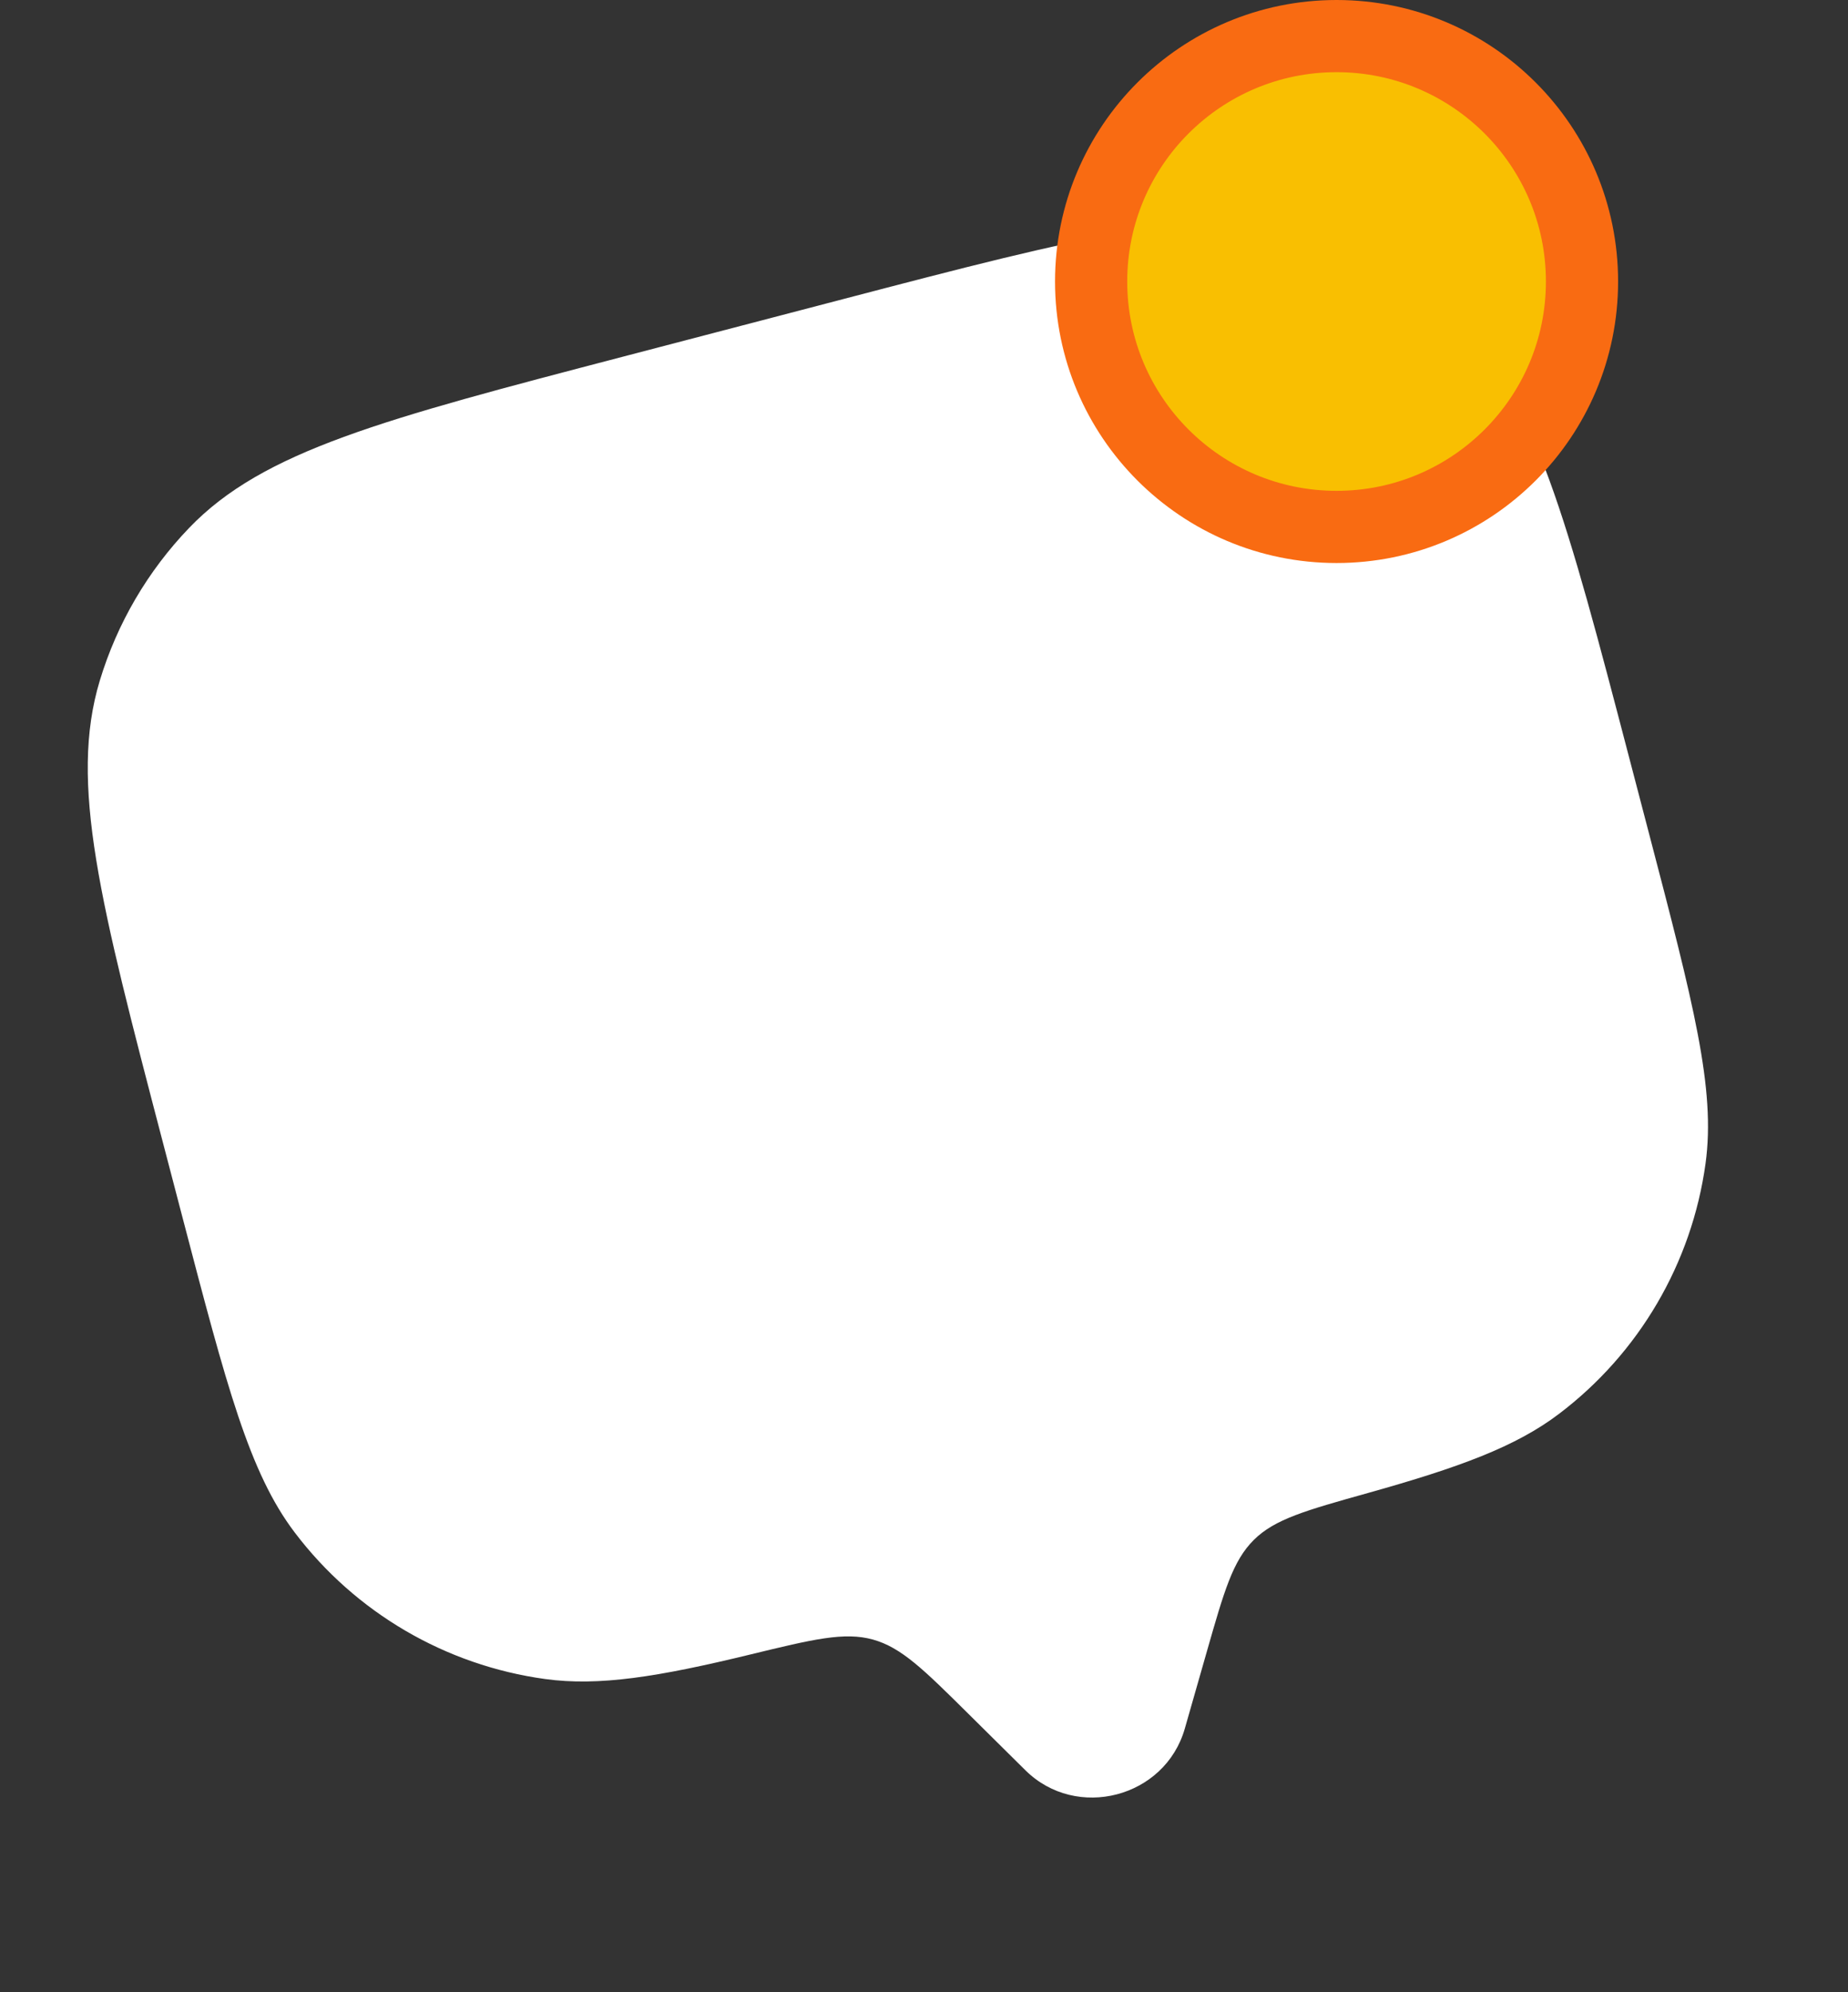
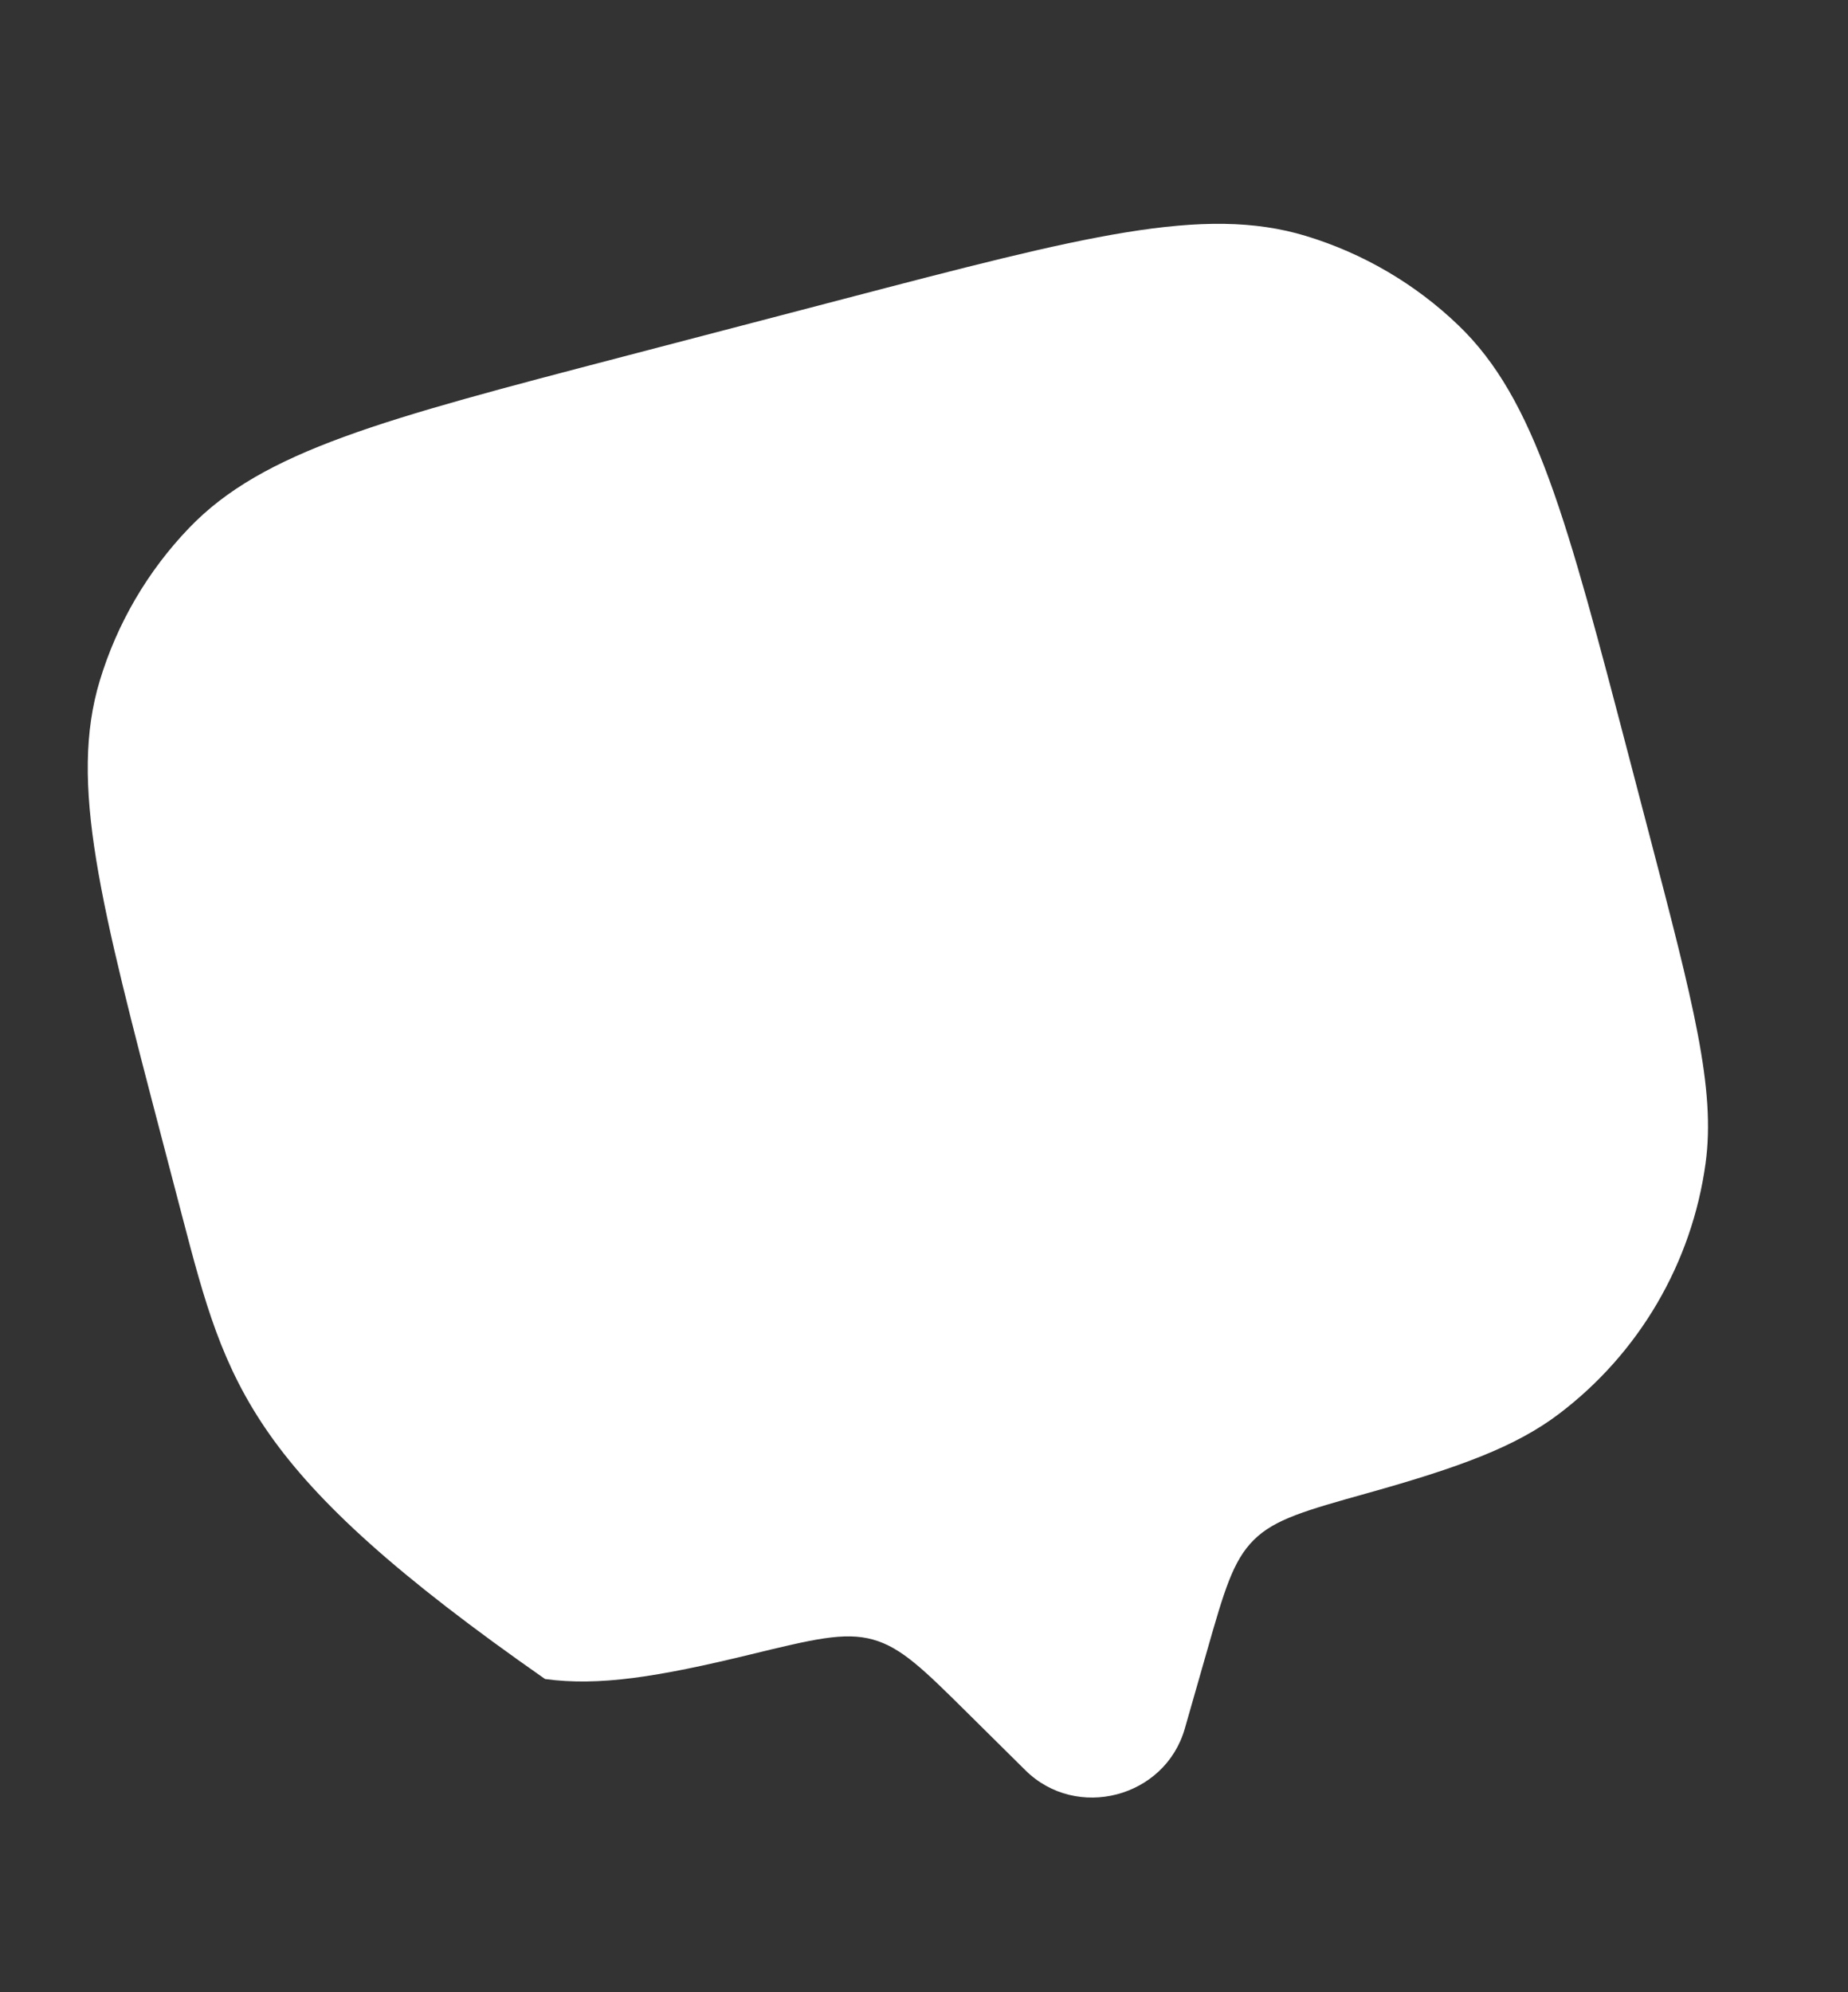
<svg xmlns="http://www.w3.org/2000/svg" width="64" height="69" viewBox="0 0 64 69" fill="none">
  <rect x="0" y="0" width="64" height="69" fill="#333333" stroke="none" />
-   <path d="M41.8 57.184L41.032 59.87C40.347 62.264 37.282 63.065 35.512 61.313L33.527 59.347C31.988 57.822 31.218 57.06 30.23 56.785C29.242 56.511 28.157 56.775 25.988 57.302C22.785 58.081 20.735 58.408 18.876 58.152C15.428 57.677 12.309 55.852 10.207 53.077C8.63 50.997 7.857 48.038 6.309 42.122L5.645 39.582C3.471 31.269 2.384 27.112 3.457 23.57C4.057 21.587 5.118 19.775 6.553 18.281C9.117 15.611 13.273 14.524 21.587 12.35L29.205 10.358C37.519 8.184 41.675 7.097 45.218 8.17C47.2 8.77 49.013 9.831 50.506 11.265C53.176 13.83 54.263 17.986 56.437 26.299L57.101 28.839C58.648 34.756 59.422 37.714 59.066 40.3C58.591 43.749 56.765 46.867 53.991 48.969C52.496 50.103 50.547 50.821 47.373 51.71C45.224 52.312 44.149 52.612 43.422 53.335C42.694 54.058 42.396 55.1 41.8 57.184Z" fill="white" />
-   <circle cx="46.288" cy="9.75" r="8.5" fill="#F9BF01" stroke="#F96B12" stroke-width="2.5" />
+   <path d="M41.8 57.184L41.032 59.87C40.347 62.264 37.282 63.065 35.512 61.313L33.527 59.347C31.988 57.822 31.218 57.06 30.23 56.785C29.242 56.511 28.157 56.775 25.988 57.302C22.785 58.081 20.735 58.408 18.876 58.152C8.63 50.997 7.857 48.038 6.309 42.122L5.645 39.582C3.471 31.269 2.384 27.112 3.457 23.57C4.057 21.587 5.118 19.775 6.553 18.281C9.117 15.611 13.273 14.524 21.587 12.35L29.205 10.358C37.519 8.184 41.675 7.097 45.218 8.17C47.2 8.77 49.013 9.831 50.506 11.265C53.176 13.83 54.263 17.986 56.437 26.299L57.101 28.839C58.648 34.756 59.422 37.714 59.066 40.3C58.591 43.749 56.765 46.867 53.991 48.969C52.496 50.103 50.547 50.821 47.373 51.71C45.224 52.312 44.149 52.612 43.422 53.335C42.694 54.058 42.396 55.1 41.8 57.184Z" fill="white" />
</svg>